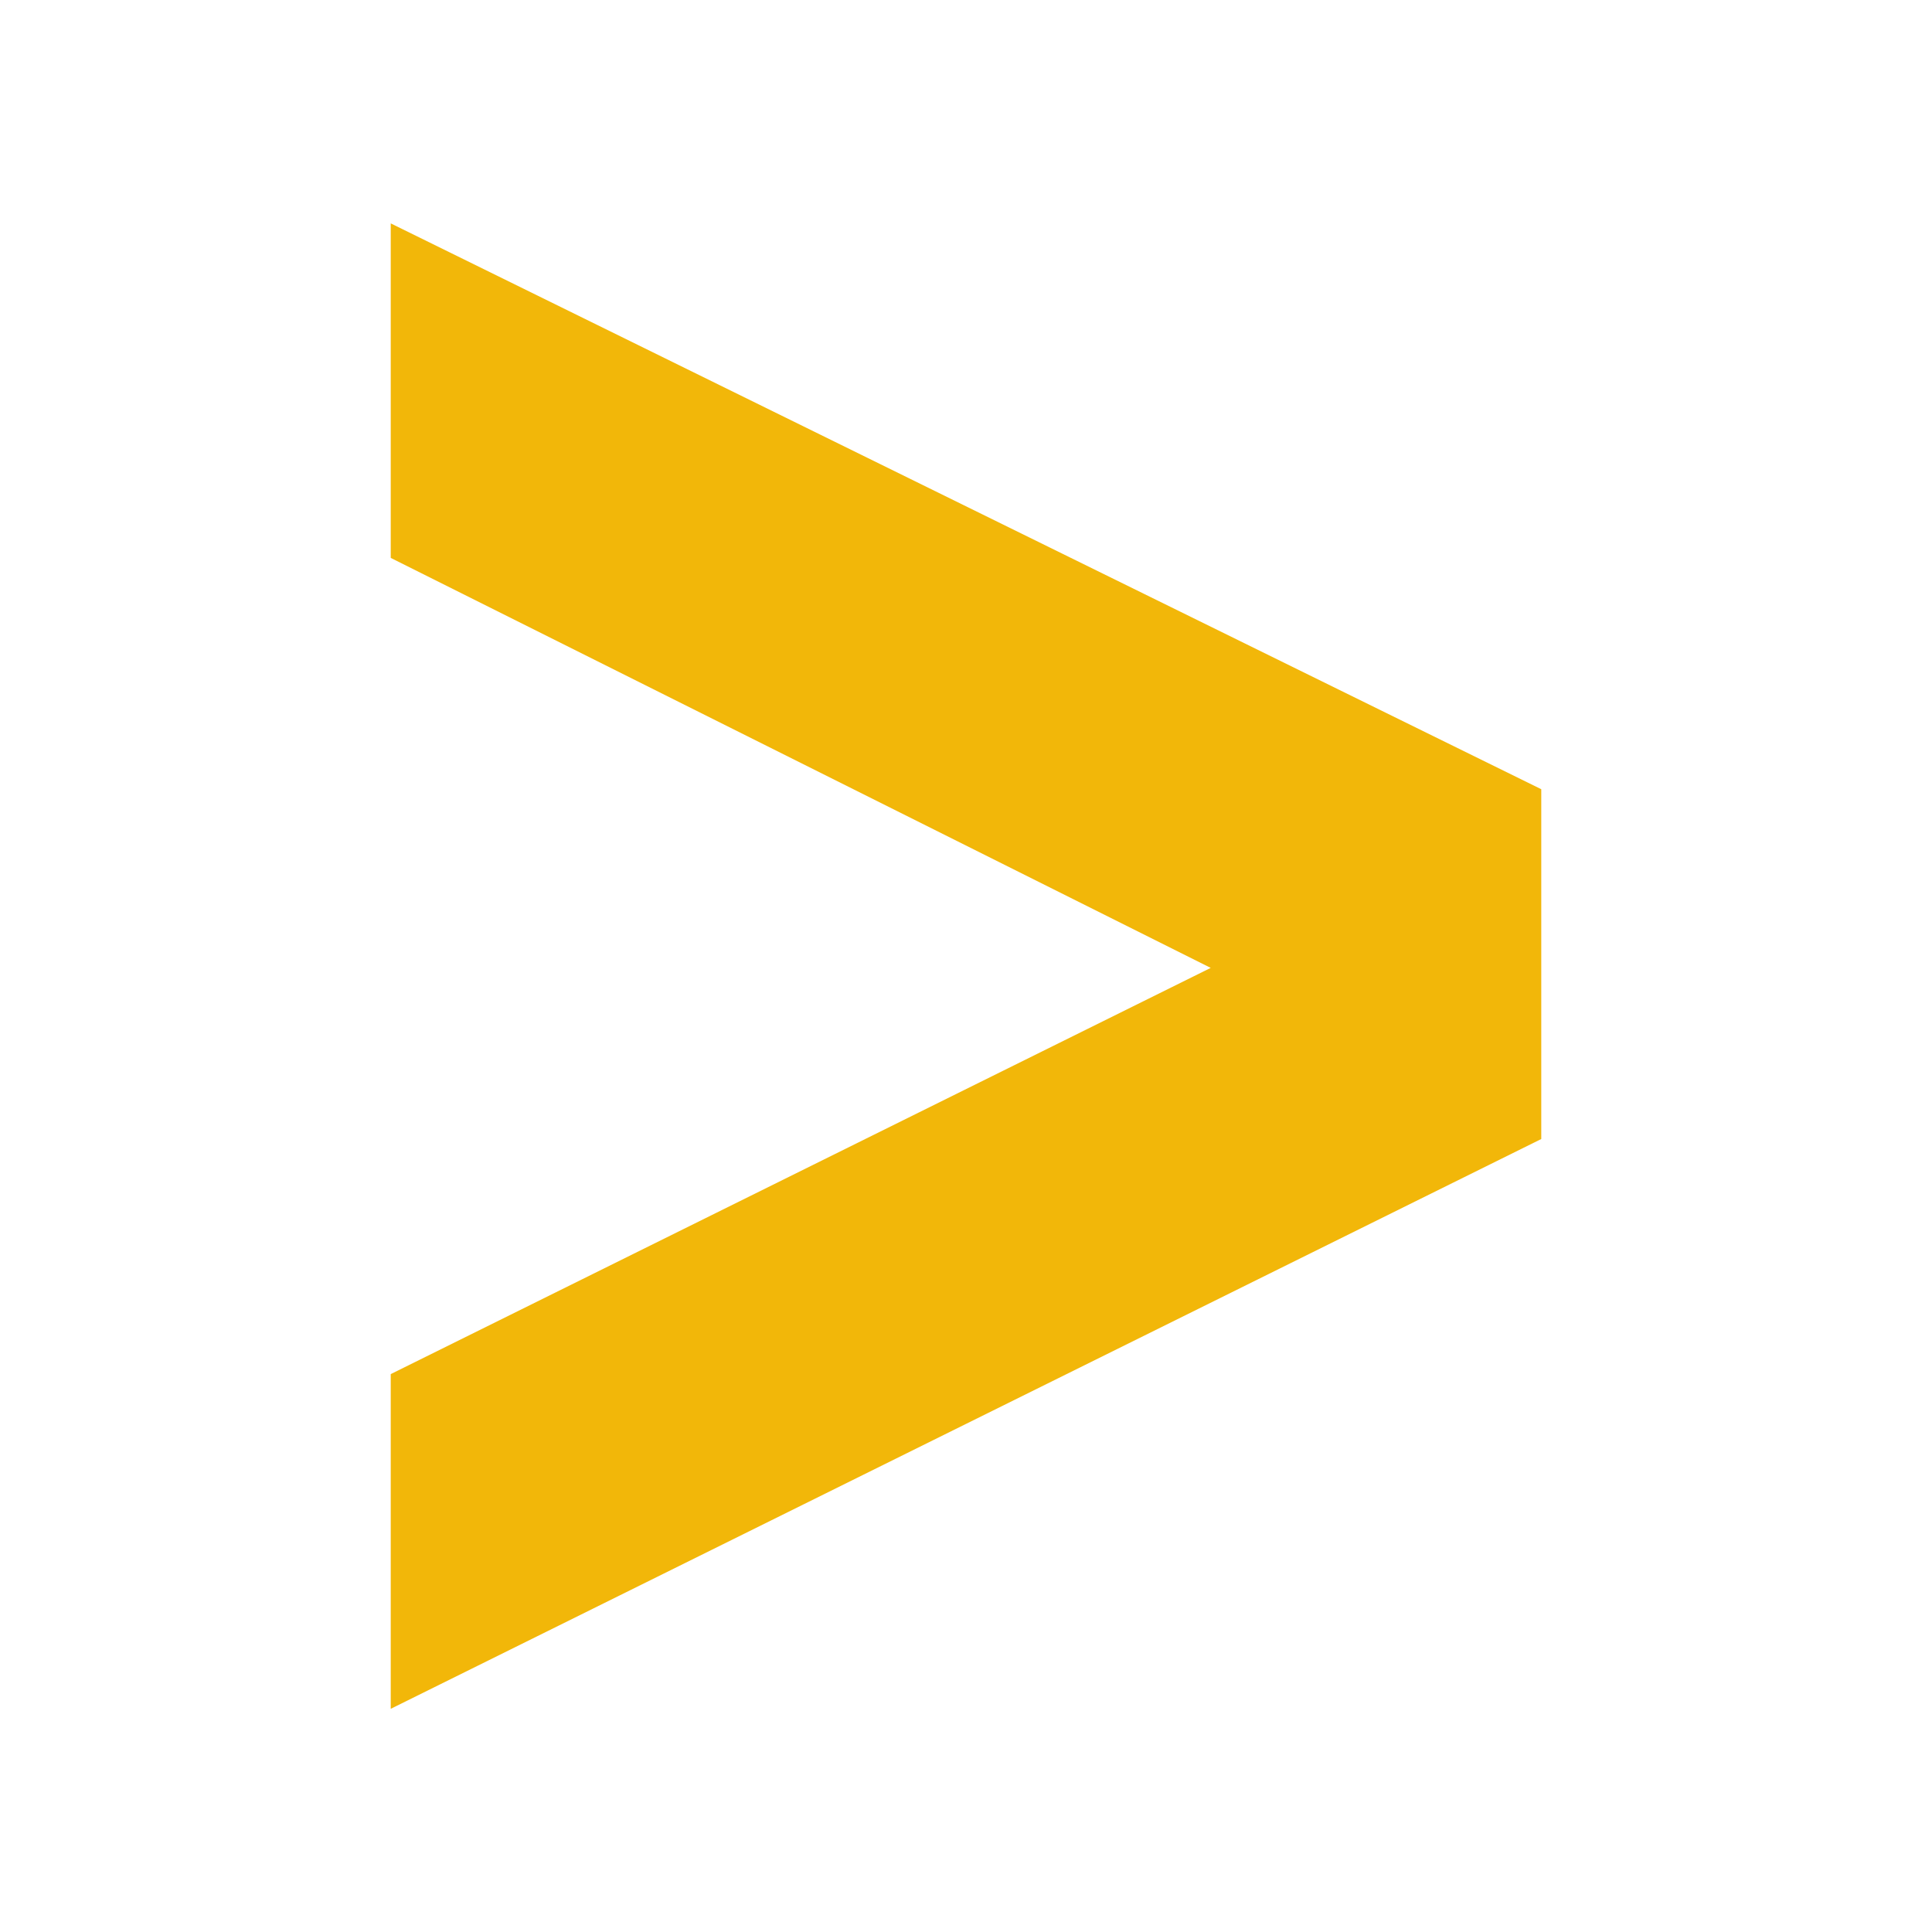
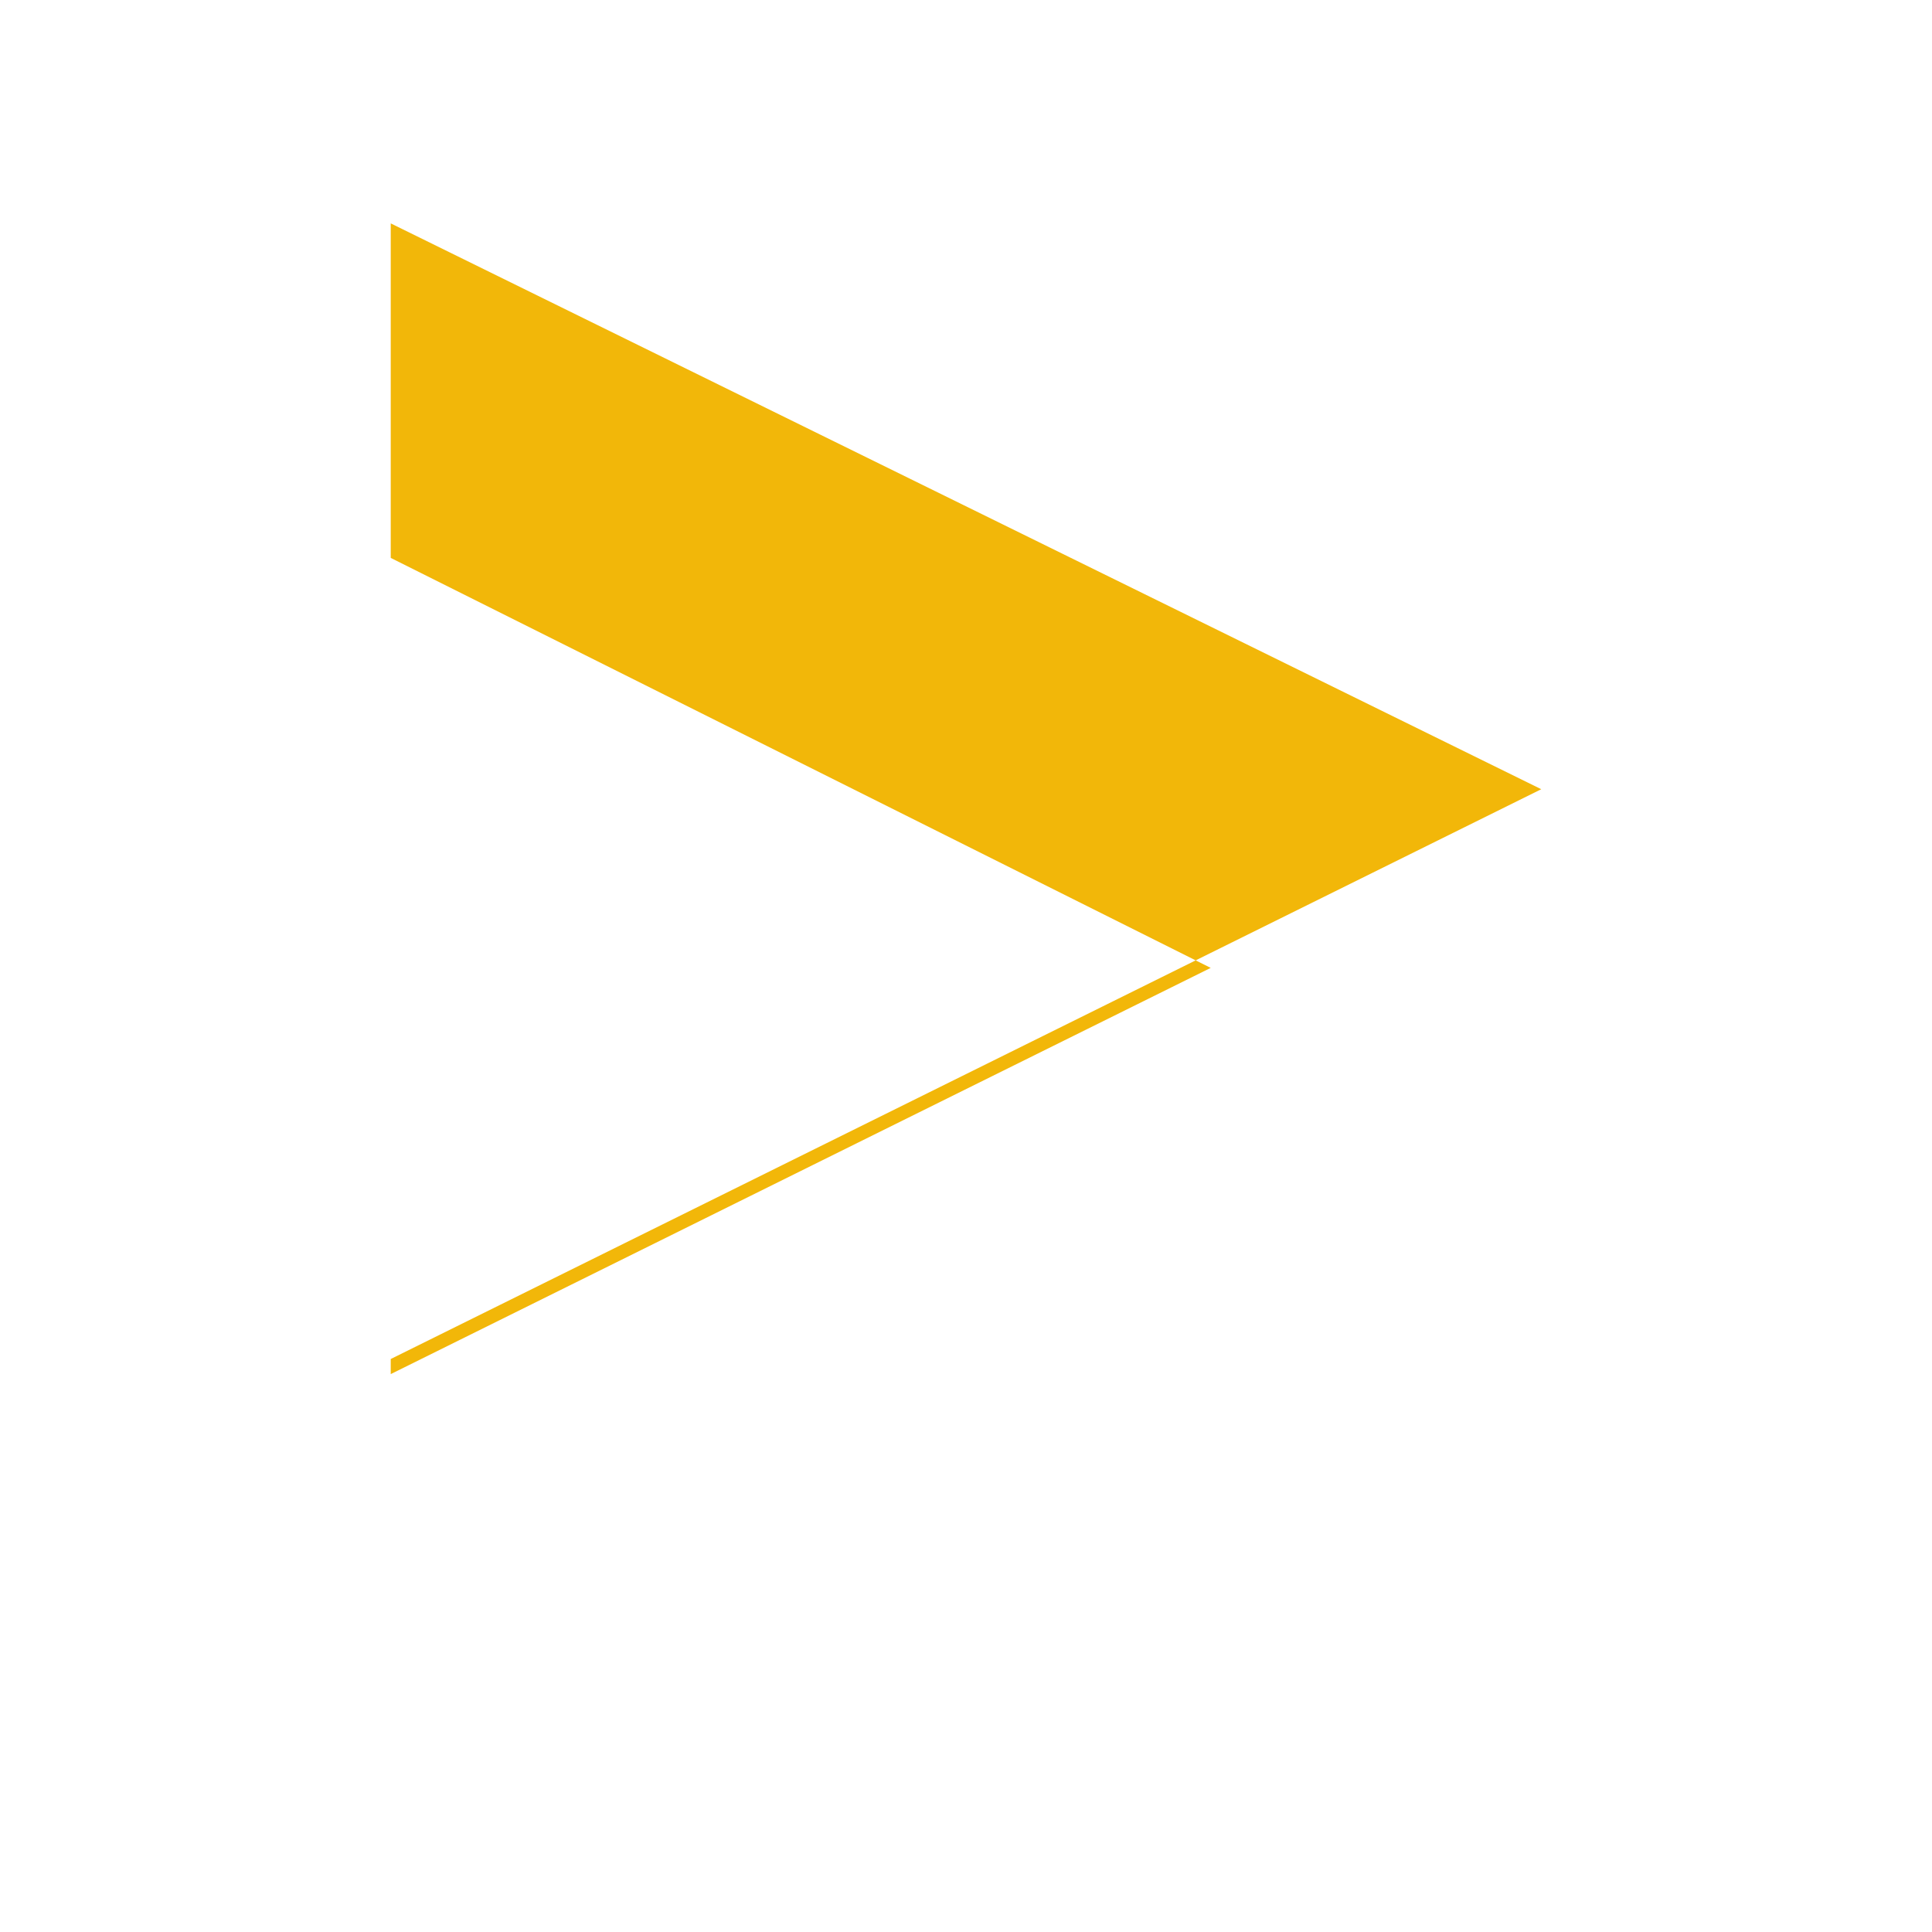
<svg xmlns="http://www.w3.org/2000/svg" version="1.1" id="Capa_1" x="0px" y="0px" viewBox="0 0 1024 1024" style="enable-background:new 0 0 1024 1024;" xml:space="preserve">
  <style type="text/css">
	.st0{fill:#F2B709;}
</style>
-   <path class="st0" d="M816.9,418.3v185.4l-609.8,302V728.3L641.7,513L207.1,295.7V118.4L816.9,418.3z" />
+   <path class="st0" d="M816.9,418.3l-609.8,302V728.3L641.7,513L207.1,295.7V118.4L816.9,418.3z" />
</svg>